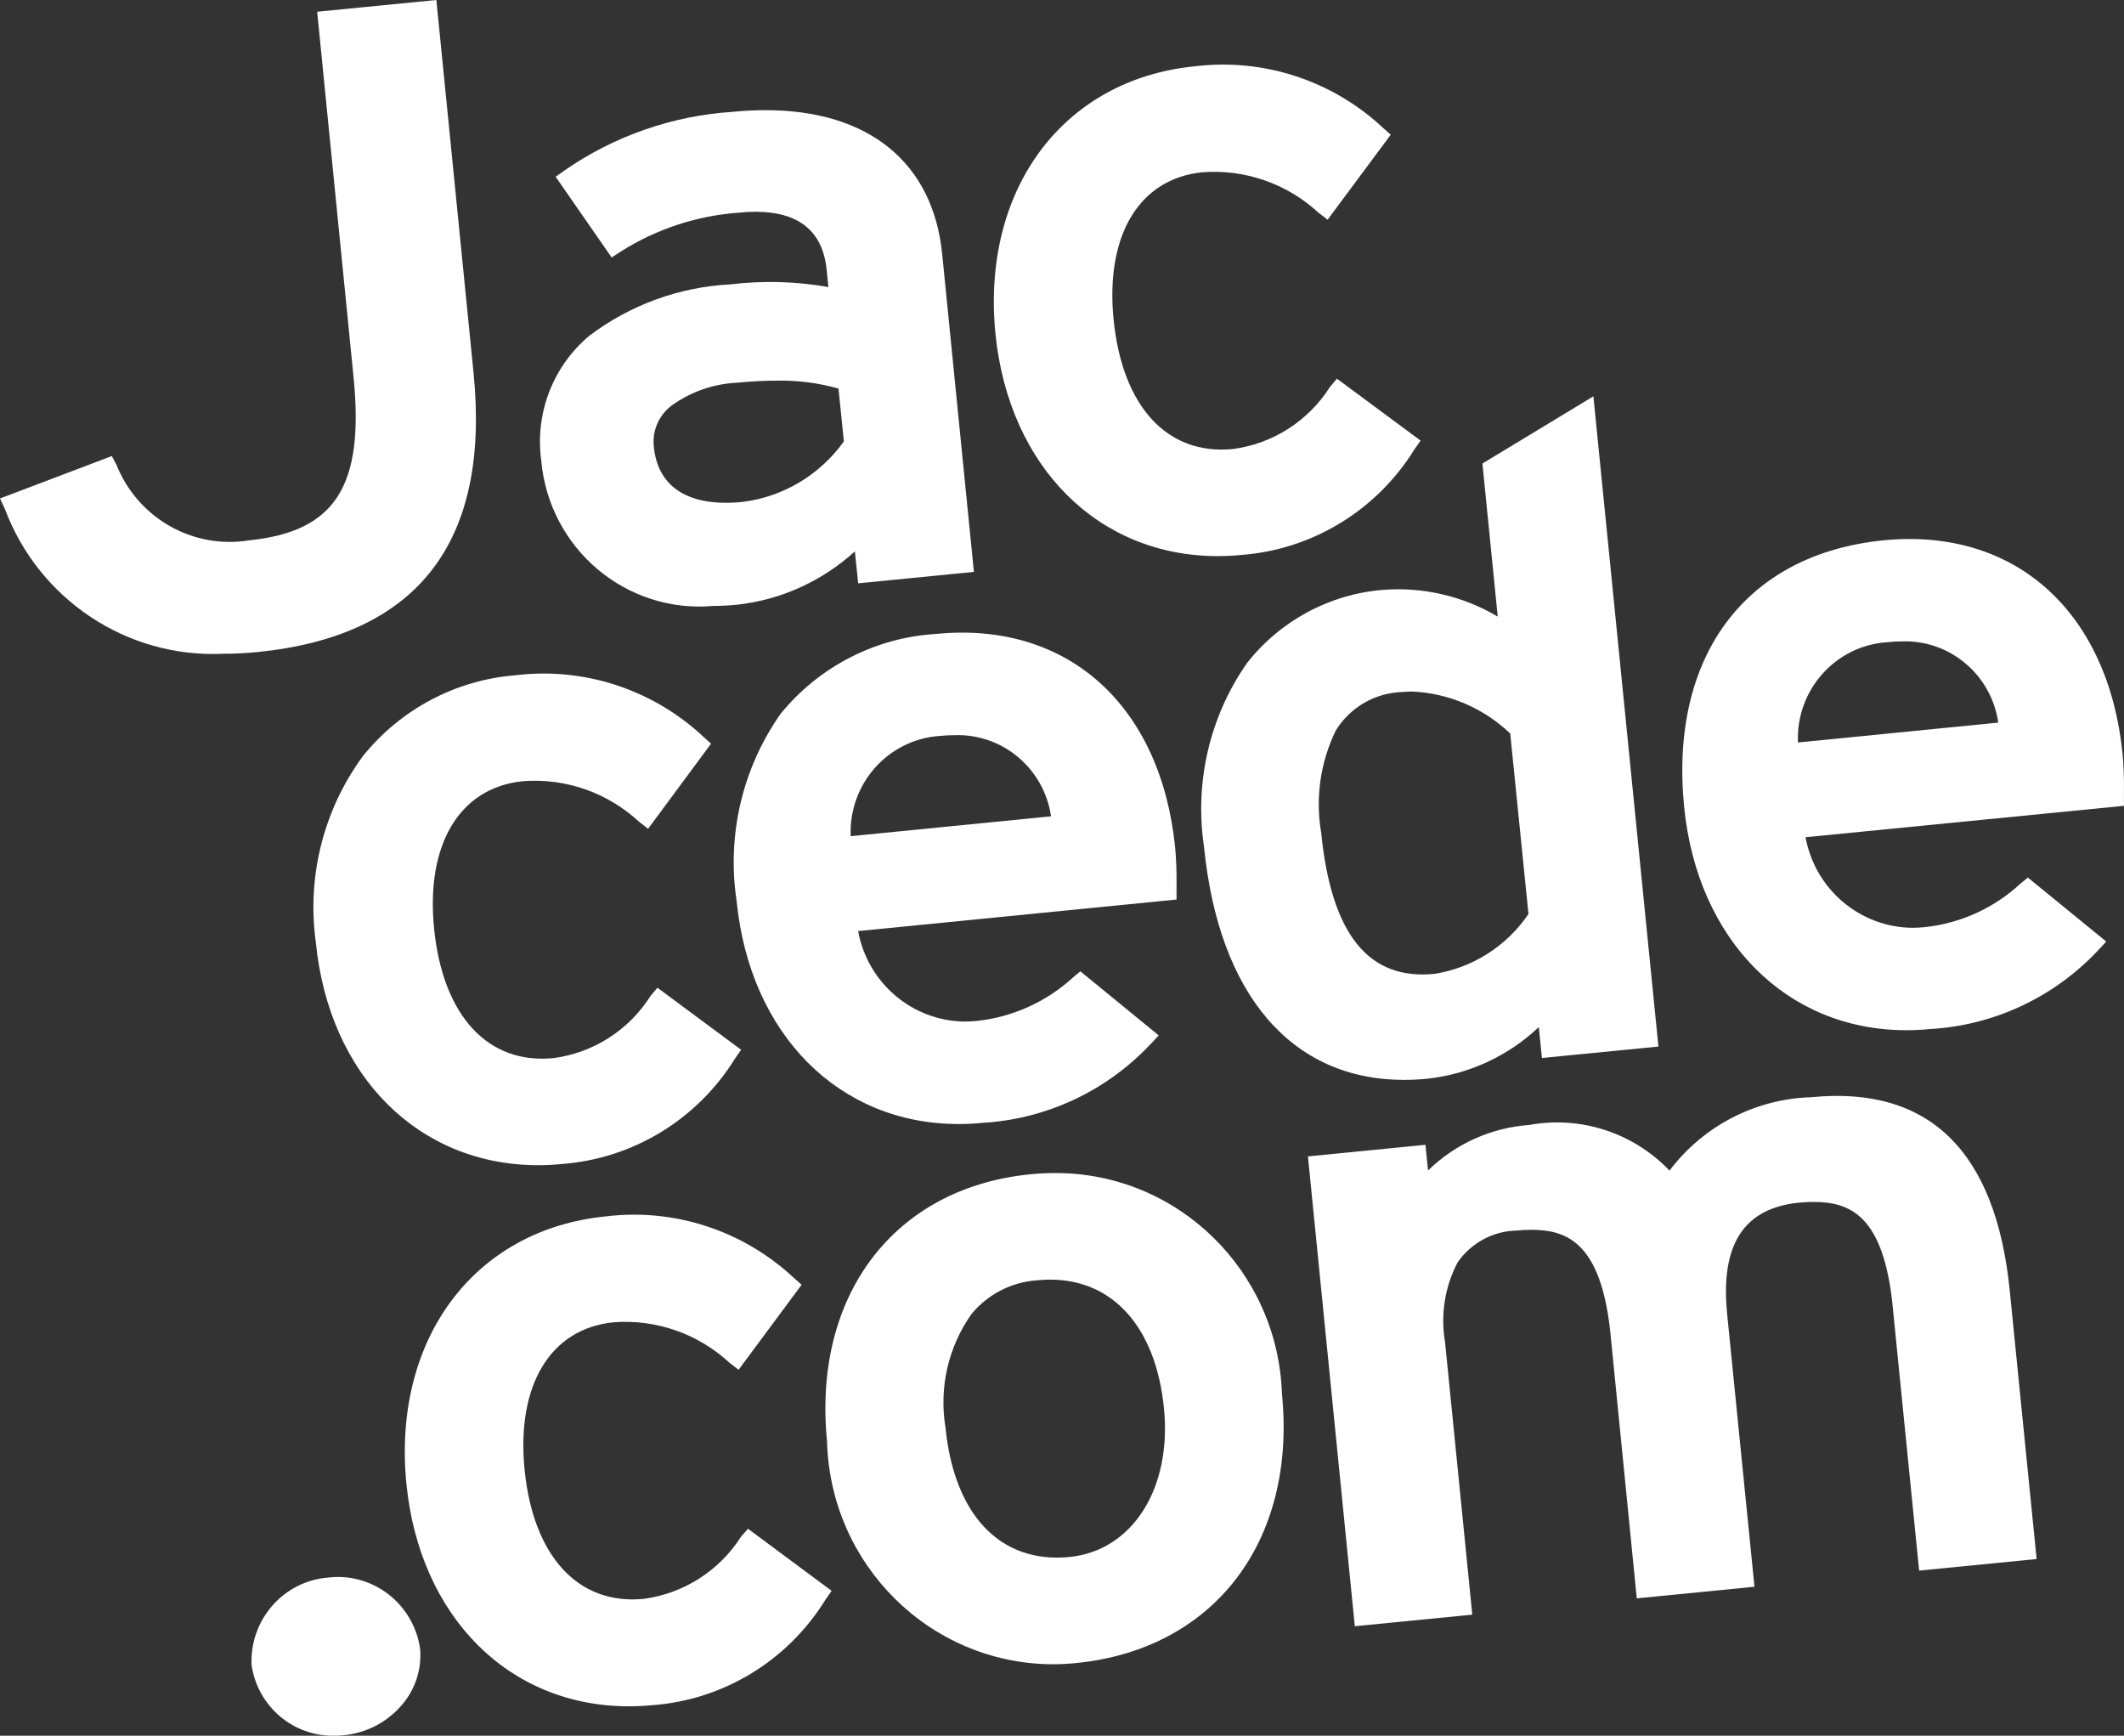
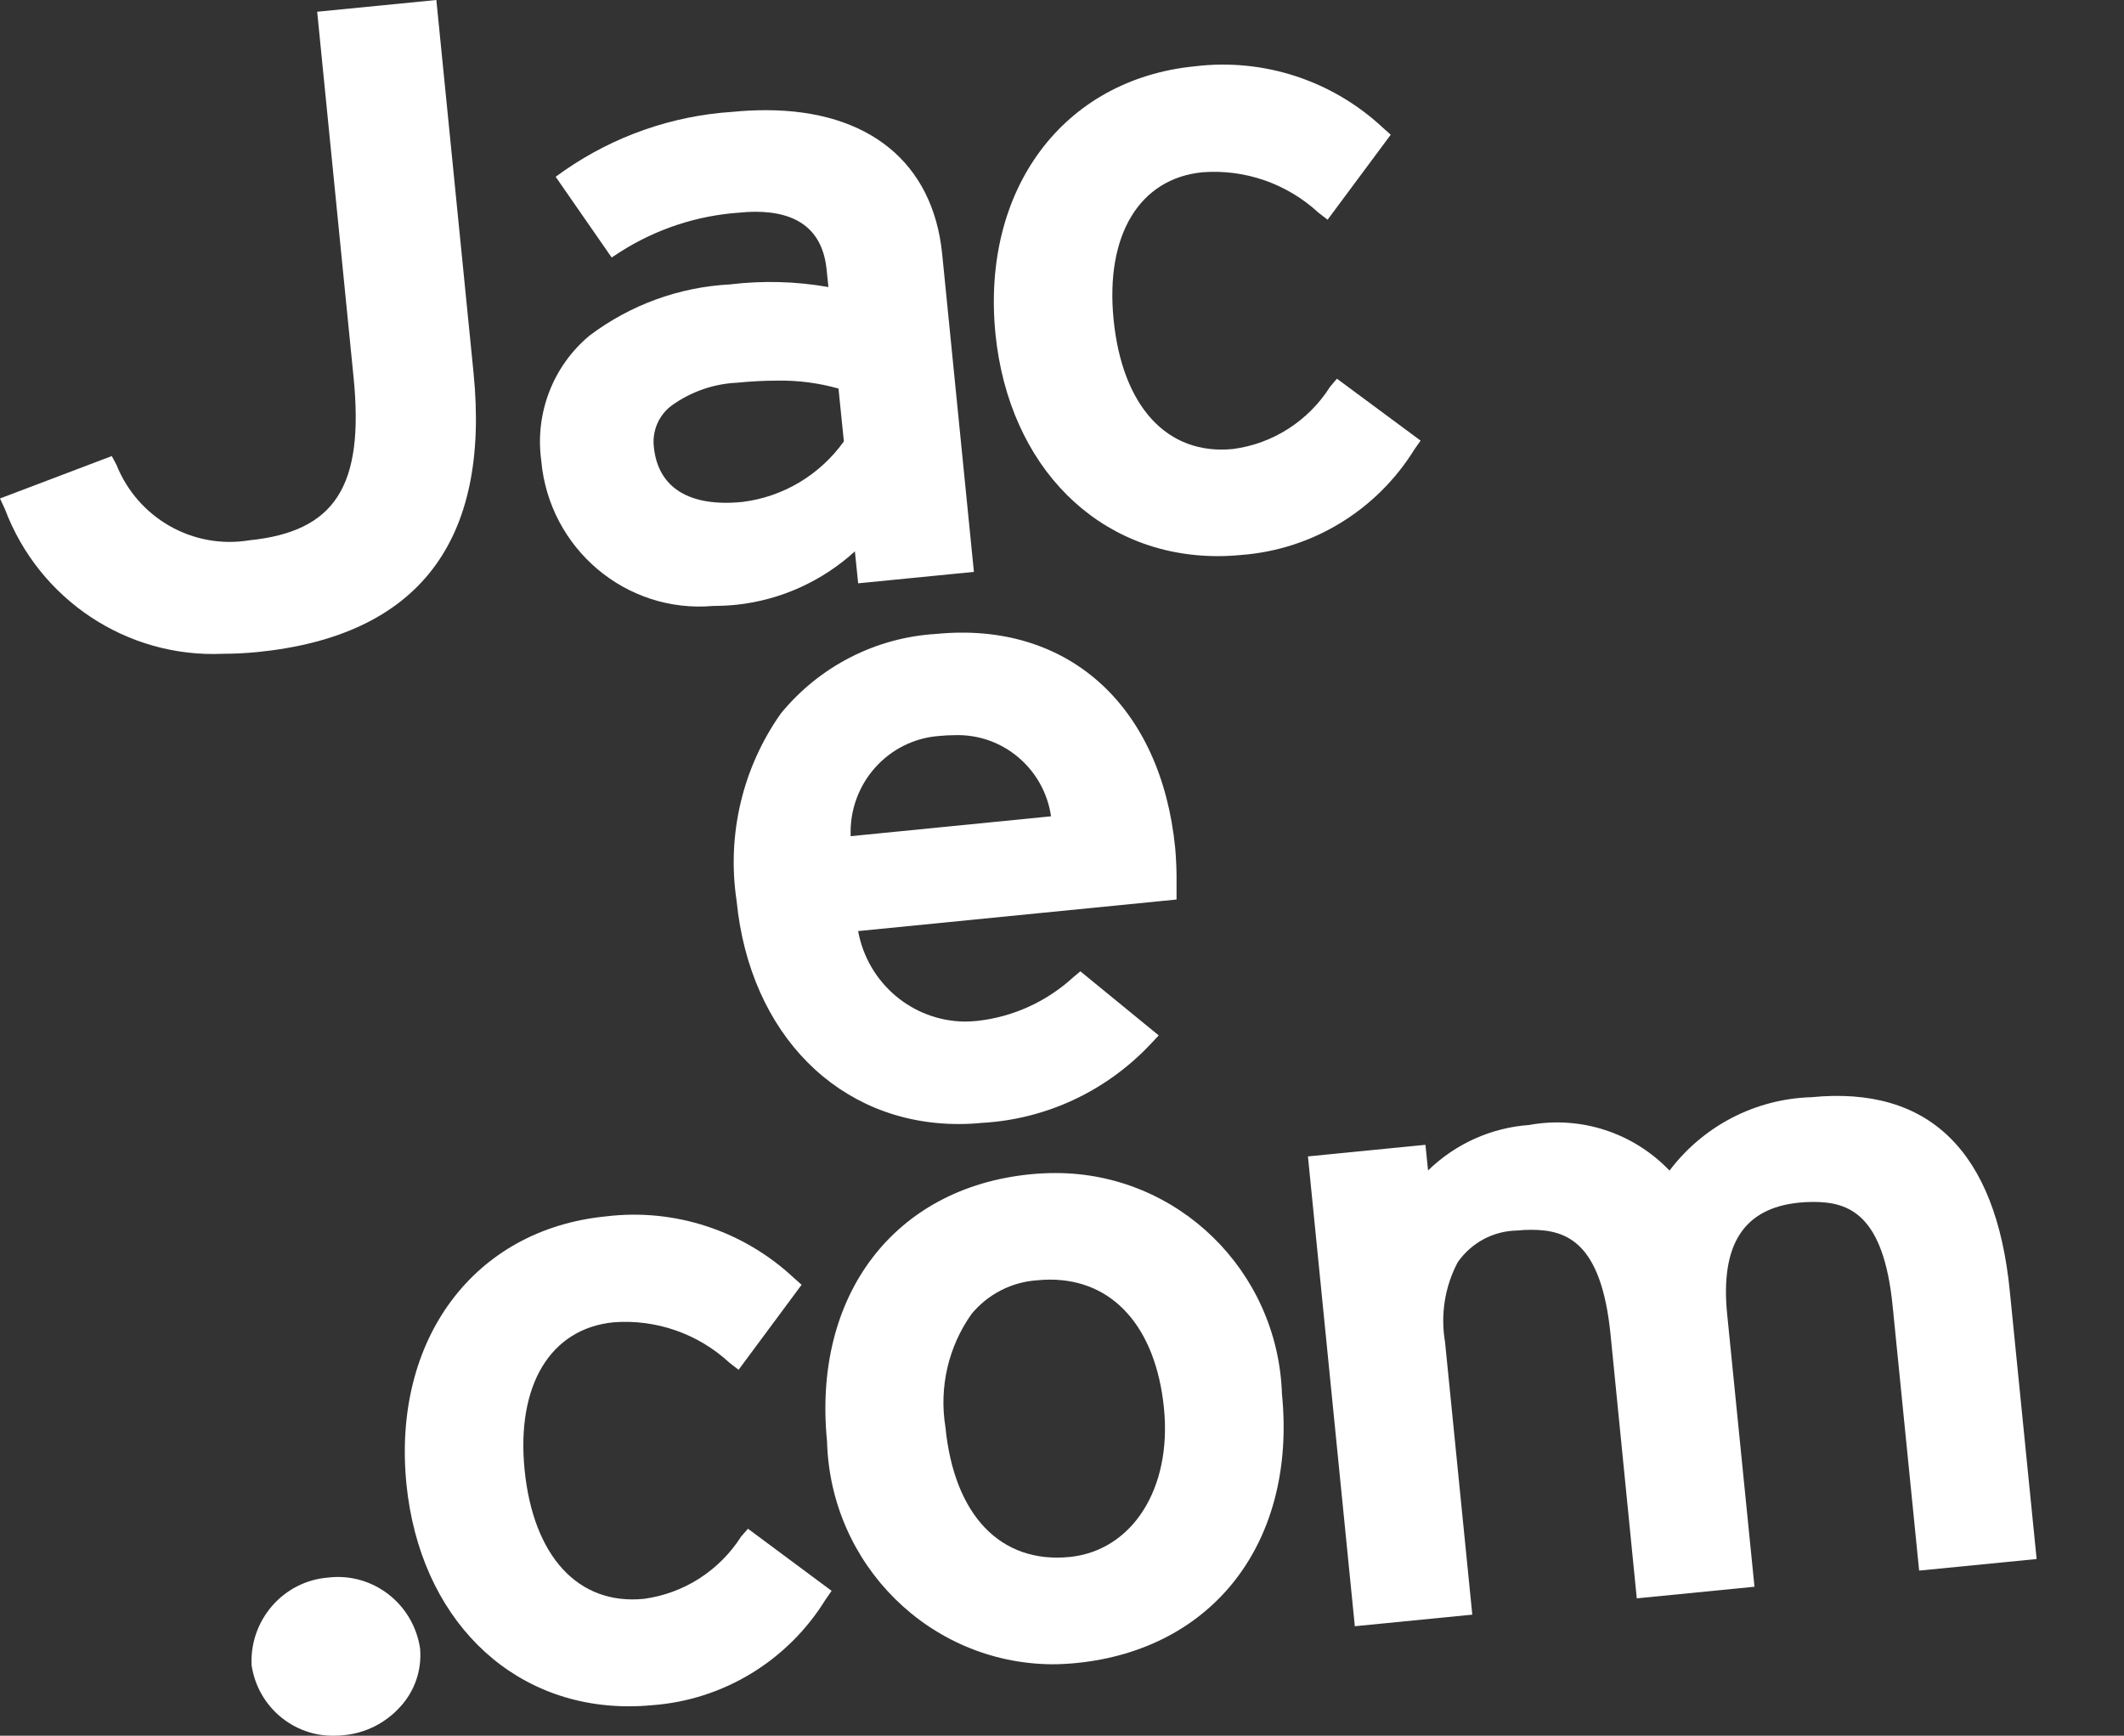
<svg xmlns="http://www.w3.org/2000/svg" width="82" height="67" viewBox="0 0 82 67" fill="none">
  <rect x="0" y="0" width="82" height="67" fill="#333333" stroke="none" />
  <g clip-path="url(#clip0_795_909)">
    <path fill-rule="evenodd" clip-rule="evenodd" d="M47.019 21.467C47.31 21.467 47.61 21.451 47.904 21.423C50.653 21.221 53.144 19.708 54.605 17.348L54.844 17.008L51.614 14.617L51.352 14.926C50.516 16.247 49.143 17.129 47.602 17.332C45.053 17.585 43.326 15.679 42.992 12.337C42.667 9.077 43.985 6.889 46.426 6.649C48.068 6.525 49.686 7.088 50.902 8.21L51.254 8.481L53.691 5.2L53.4 4.941C51.442 3.107 48.784 2.237 46.13 2.559C41.043 3.061 37.878 7.309 38.431 12.889C38.951 18.019 42.399 21.467 47.019 21.467Z" fill="white" />
    <path fill-rule="evenodd" clip-rule="evenodd" d="M32.579 17.038C31.651 18.334 30.233 19.182 28.66 19.375C26.608 19.579 25.4 18.827 25.242 17.249C25.172 16.625 25.44 16.012 25.943 15.644C26.68 15.118 27.552 14.815 28.454 14.773C29.002 14.719 29.52 14.693 29.989 14.693C30.795 14.677 31.595 14.779 32.371 14.999L32.579 17.038ZM28.185 10.978C26.222 11.08 24.336 11.766 22.761 12.953C21.351 14.125 20.647 15.95 20.895 17.774C21.196 21.178 24.172 23.69 27.544 23.389C27.841 23.389 28.145 23.373 28.443 23.343C30.141 23.159 31.737 22.438 33.004 21.283L33.131 22.516L37.599 22.075L36.374 9.803C36.021 6.276 33.536 4.253 29.562 4.253C29.146 4.253 28.716 4.274 28.276 4.318C25.954 4.468 23.715 5.25 21.794 6.579L21.452 6.824L23.614 9.939L23.967 9.71C25.348 8.834 26.925 8.318 28.557 8.207C28.756 8.186 28.96 8.174 29.161 8.174C30.84 8.174 31.762 8.924 31.912 10.403L31.982 11.08C30.726 10.859 29.45 10.826 28.185 10.978Z" fill="white" />
    <path fill-rule="evenodd" clip-rule="evenodd" d="M18.281 14.382L16.846 0L12.245 0.453L13.651 14.574C14.067 18.764 12.941 20.518 9.624 20.856C7.449 21.213 5.319 20.003 4.495 17.939L4.316 17.604L0 19.241L0.19 19.652C1.51 23.153 4.909 25.406 8.617 25.236C9.046 25.236 9.491 25.213 9.947 25.169C16.134 24.545 18.936 20.925 18.281 14.382Z" fill="white" />
-     <path fill-rule="evenodd" clip-rule="evenodd" d="M59.009 35.281C58.166 36.524 56.849 37.36 55.377 37.592C52.841 37.843 51.401 36.081 51.006 32.144C50.776 30.796 50.975 29.409 51.578 28.184C52.136 27.291 53.101 26.738 54.146 26.713C54.273 26.7 54.401 26.694 54.528 26.694C55.937 26.759 57.279 27.335 58.304 28.314L59.009 35.281ZM53.394 22.769C51.334 22.934 49.439 23.952 48.151 25.582C46.705 27.643 46.108 30.192 46.483 32.689C47.053 38.405 49.868 41.684 54.209 41.684C54.497 41.684 54.798 41.669 55.096 41.64C56.711 41.466 58.223 40.764 59.408 39.646L59.528 40.839L64.026 40.398L61.515 15.298L57.231 17.892L57.822 23.801C56.484 23.009 54.938 22.648 53.394 22.769Z" fill="white" />
-     <path fill-rule="evenodd" clip-rule="evenodd" d="M14.01 29.187C12.489 31.256 11.837 33.847 12.196 36.398C12.711 41.529 16.159 44.977 20.779 44.977C21.077 44.977 21.373 44.964 21.668 44.933C24.419 44.735 26.913 43.222 28.376 40.862L28.613 40.522L25.382 38.127L25.12 38.436C24.284 39.761 22.91 40.641 21.368 40.843C18.819 41.096 17.093 39.188 16.759 35.843C16.432 32.584 17.749 30.395 20.196 30.154C21.839 30.029 23.459 30.597 24.673 31.721L25.021 31.991L27.451 28.706L27.162 28.445C25.205 26.612 22.546 25.741 19.896 26.066C17.593 26.248 15.466 27.377 14.01 29.187Z" fill="white" />
-     <path fill-rule="evenodd" clip-rule="evenodd" d="M69.413 28.66C69.327 26.639 70.859 24.921 72.855 24.79C73.047 24.771 73.25 24.758 73.427 24.758C75.277 24.695 76.879 26.045 77.147 27.893L69.413 28.66ZM78.007 34.104C76.985 35.052 75.691 35.64 74.312 35.788C74.151 35.803 73.987 35.813 73.826 35.813C71.801 35.792 70.074 34.327 69.705 32.317L81.998 31.105V30.497C82.006 30.037 81.987 29.577 81.947 29.117C81.398 23.615 77.802 20.357 72.72 20.856C67.39 21.385 64.441 25.329 65.019 31.155C65.535 36.304 68.984 39.767 73.6 39.767C73.892 39.767 74.196 39.752 74.495 39.723C76.972 39.587 79.301 38.496 81.005 36.678L81.314 36.344L78.288 33.874L78.007 34.104Z" fill="white" />
    <path fill-rule="evenodd" clip-rule="evenodd" d="M32.842 32.277C32.758 30.258 34.285 28.541 36.282 28.407C36.472 28.388 36.673 28.378 36.852 28.378C38.702 28.313 40.306 29.661 40.577 31.51L32.842 32.277ZM45.422 34.127C45.429 33.661 45.41 33.194 45.37 32.729C44.821 27.23 41.221 23.97 36.142 24.47C33.809 24.608 31.637 25.721 30.148 27.538C28.666 29.633 28.053 32.229 28.438 34.774C28.947 39.926 32.393 43.388 37.008 43.388C37.306 43.388 37.612 43.374 37.914 43.343C40.389 43.205 42.716 42.116 44.422 40.3L44.734 39.967L41.709 37.493L41.436 37.721C40.408 38.664 39.113 39.253 37.733 39.407C37.572 39.424 37.41 39.431 37.249 39.433C35.224 39.414 33.497 37.949 33.129 35.94L45.422 34.722V34.127Z" fill="white" />
    <path fill-rule="evenodd" clip-rule="evenodd" d="M69.927 42.353C67.772 42.416 65.762 43.455 64.454 45.185C63.052 43.72 61.019 43.06 59.034 43.425C57.569 43.53 56.188 44.151 55.132 45.181L55.031 44.19L50.495 44.638L52.305 62.773L56.84 62.326L55.787 51.795C55.609 50.746 55.779 49.666 56.275 48.727C56.802 47.969 57.654 47.513 58.57 47.499C58.751 47.48 58.931 47.471 59.114 47.471C60.491 47.471 61.819 47.958 62.176 51.498L63.19 61.697L67.734 61.249L66.678 50.715C66.414 48.031 67.324 46.633 69.461 46.422C69.649 46.403 69.839 46.395 70.01 46.395C71.391 46.395 72.719 46.882 73.069 50.422L74.091 60.626L78.627 60.179L77.592 49.847C77.06 44.431 74.471 41.904 69.927 42.353Z" fill="white" />
    <path fill-rule="evenodd" clip-rule="evenodd" d="M12.664 60.895C10.937 61.034 9.63 62.533 9.713 64.278C9.951 65.876 11.332 67.041 12.929 66.999C13.043 67.001 13.157 66.993 13.27 66.98C14.111 66.901 14.892 66.508 15.458 65.876C16.015 65.27 16.29 64.455 16.218 63.634C15.961 61.9 14.386 60.687 12.664 60.895Z" fill="white" />
    <path fill-rule="evenodd" clip-rule="evenodd" d="M41.289 60.101C38.629 60.36 36.836 58.495 36.5 55.089C36.249 53.555 36.612 51.982 37.51 50.717C38.143 49.953 39.057 49.486 40.041 49.42C40.208 49.403 40.375 49.394 40.54 49.394C42.983 49.394 44.625 51.248 44.936 54.354C45.248 57.461 43.713 59.858 41.289 60.101ZM40.747 45.28C40.428 45.28 40.101 45.296 39.775 45.328C34.522 45.85 31.369 49.994 31.929 55.639C32.056 60.403 35.899 64.209 40.618 64.242C40.926 64.242 41.239 64.224 41.549 64.194C46.868 63.666 50.058 59.495 49.492 53.81C49.336 49.05 45.464 45.275 40.747 45.28Z" fill="white" />
    <path fill-rule="evenodd" clip-rule="evenodd" d="M28.614 59.309C27.775 60.627 26.403 61.507 24.862 61.716C22.317 61.969 20.586 60.069 20.252 56.73C19.931 53.47 21.245 51.282 23.692 51.041C25.332 50.916 26.952 51.482 28.164 52.604L28.514 52.874L30.947 49.593L30.657 49.336C28.702 47.503 26.044 46.63 23.394 46.953C18.301 47.453 15.136 51.7 15.691 57.285C16.204 62.412 19.654 65.864 24.275 65.864C24.572 65.864 24.868 65.85 25.165 65.822C27.915 65.626 30.406 64.113 31.867 61.751L32.106 61.407L28.877 59.01L28.614 59.309Z" fill="white" />
  </g>
  <defs>
    <clipPath id="clip0_795_909">
      <rect width="82" height="67" fill="white" />
    </clipPath>
  </defs>
</svg>